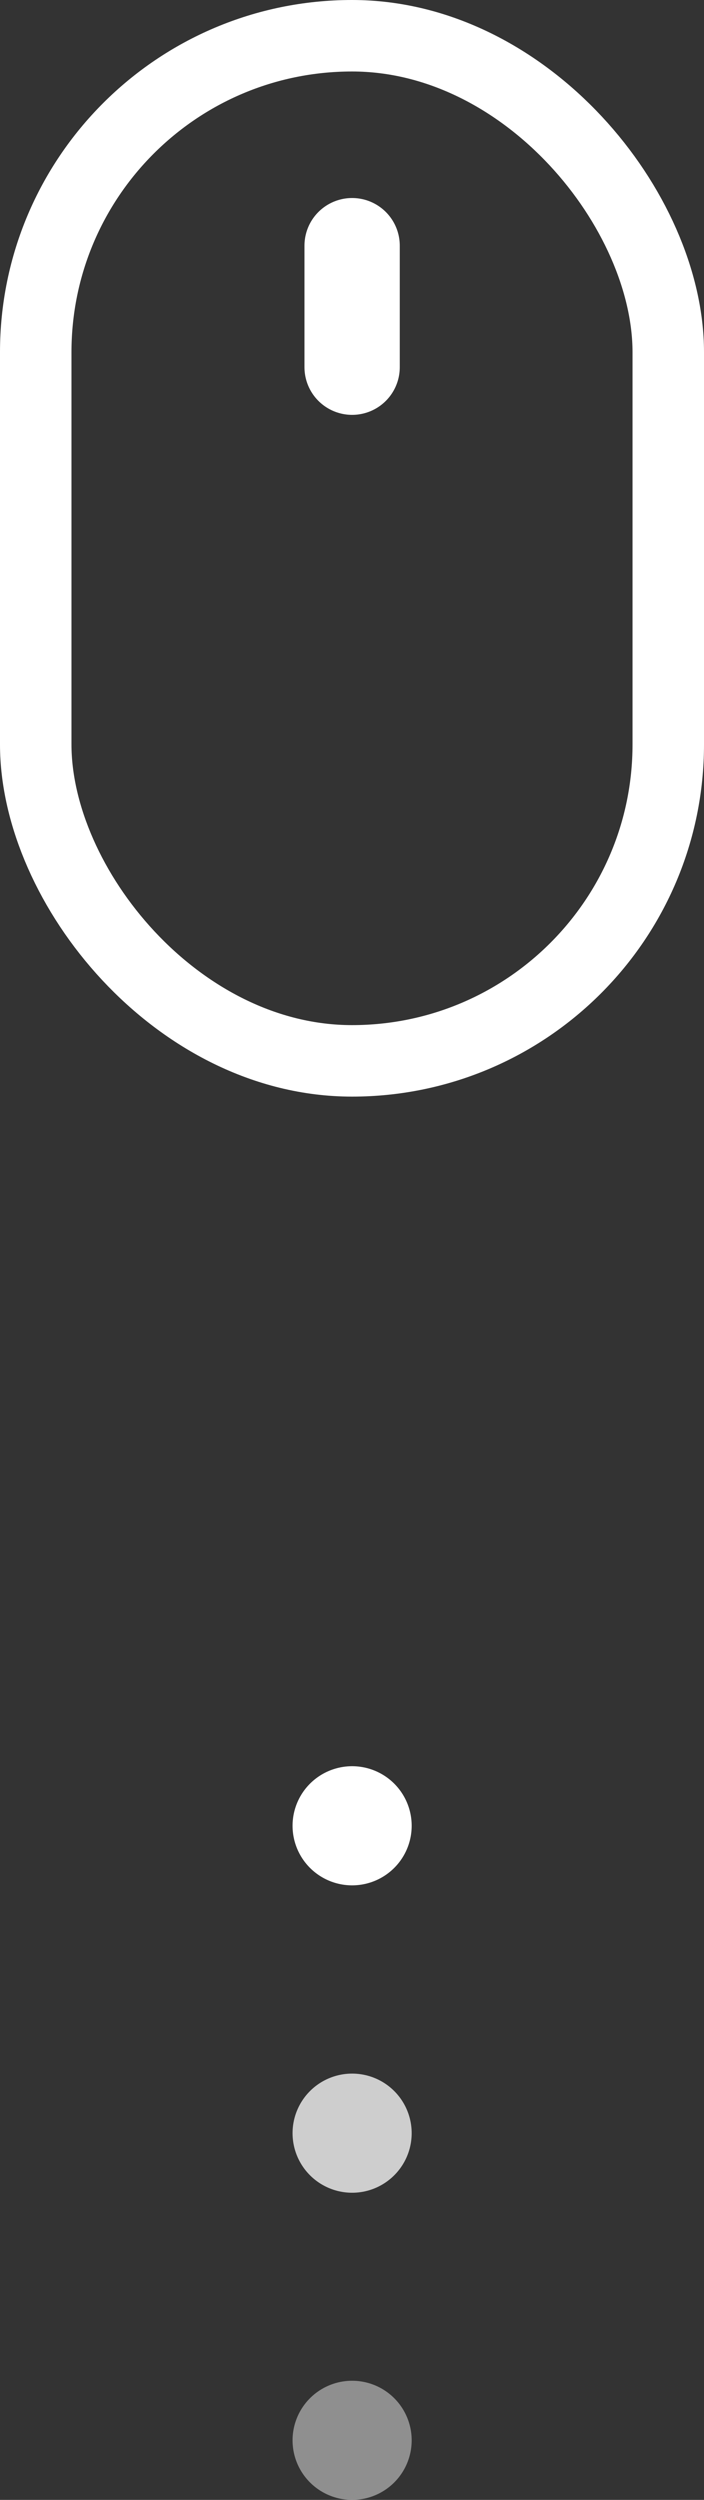
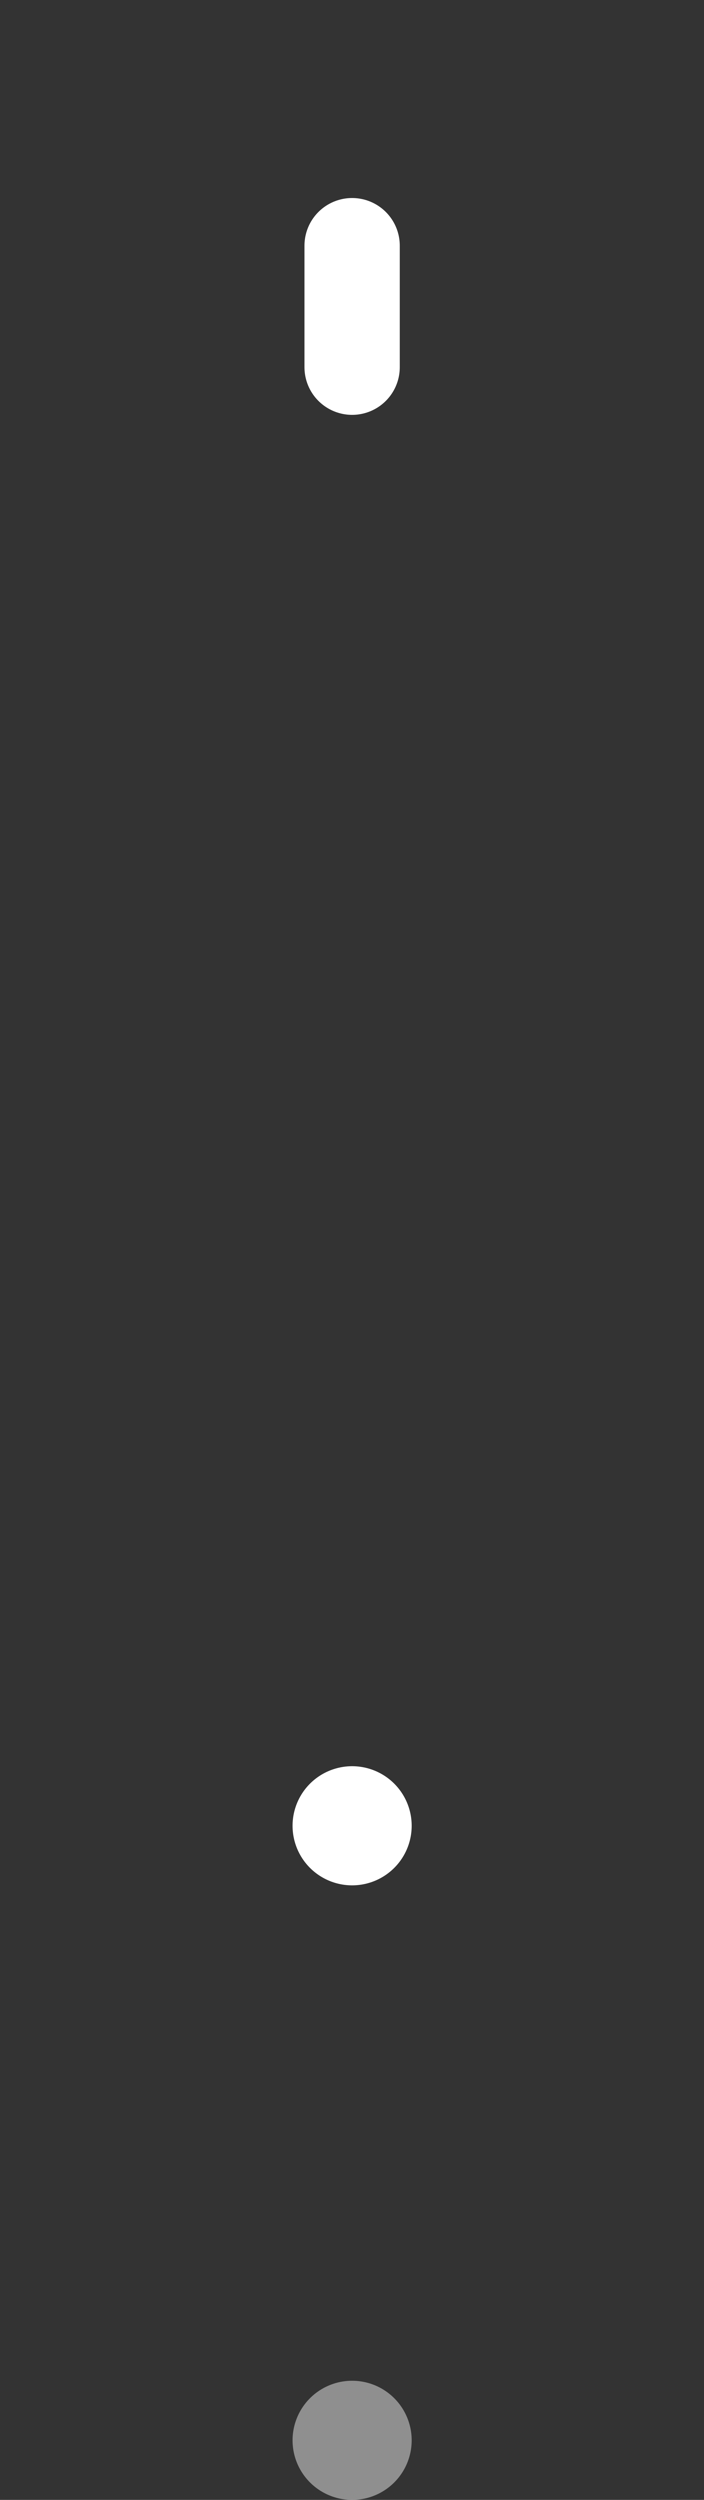
<svg xmlns="http://www.w3.org/2000/svg" id="图层_1" data-name="图层 1" viewBox="0 0 29.55 104.91">
  <rect x="0" y="0" width="29.55" height="104.91" fill="#333333" stroke="none" />
-   <rect x="1.5" y="1.5" width="26.55" height="43.02" rx="13.28" style="fill:none;stroke:#fff;stroke-miterlimit:10;stroke-width:3px" />
  <line x1="14.78" y1="10.31" x2="14.78" y2="15.41" style="fill:none;stroke:#fff;stroke-linecap:round;stroke-miterlimit:10;stroke-width:4px" />
  <line x1="14.78" y1="76.62" x2="14.78" y2="76.62" style="fill:none;stroke:#fff;stroke-linecap:round;stroke-miterlimit:10;stroke-width:5px" />
-   <line x1="14.78" y1="89.52" x2="14.78" y2="89.52" style="fill:none;stroke:#fff;stroke-linecap:round;stroke-miterlimit:10;stroke-width:5px;opacity:0.76" />
  <line x1="14.78" y1="102.41" x2="14.78" y2="102.41" style="fill:none;stroke:#fff;stroke-linecap:round;stroke-miterlimit:10;stroke-width:5px;opacity:0.45" />
</svg>